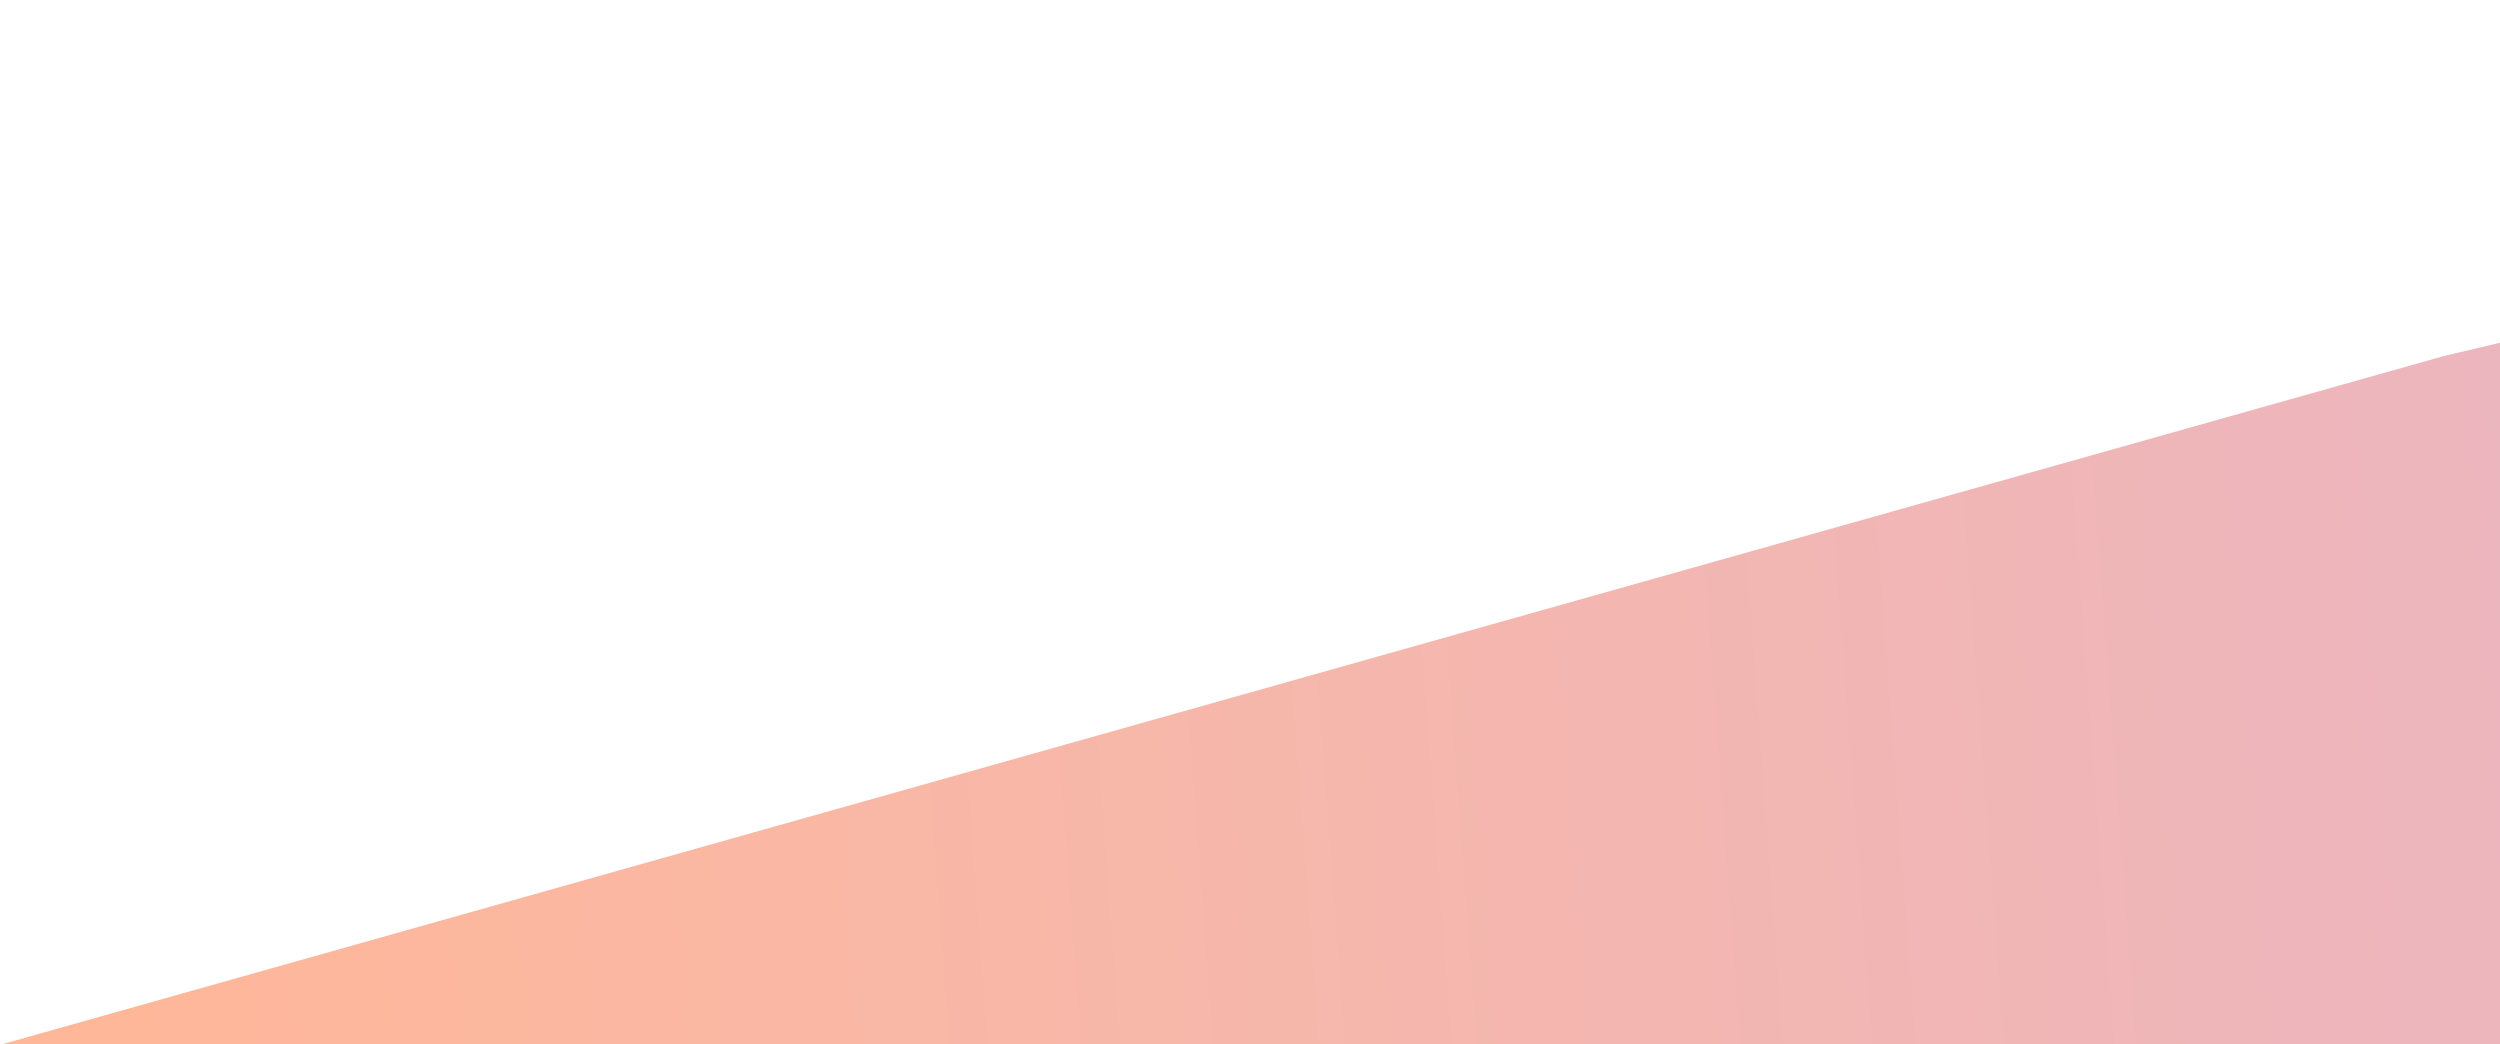
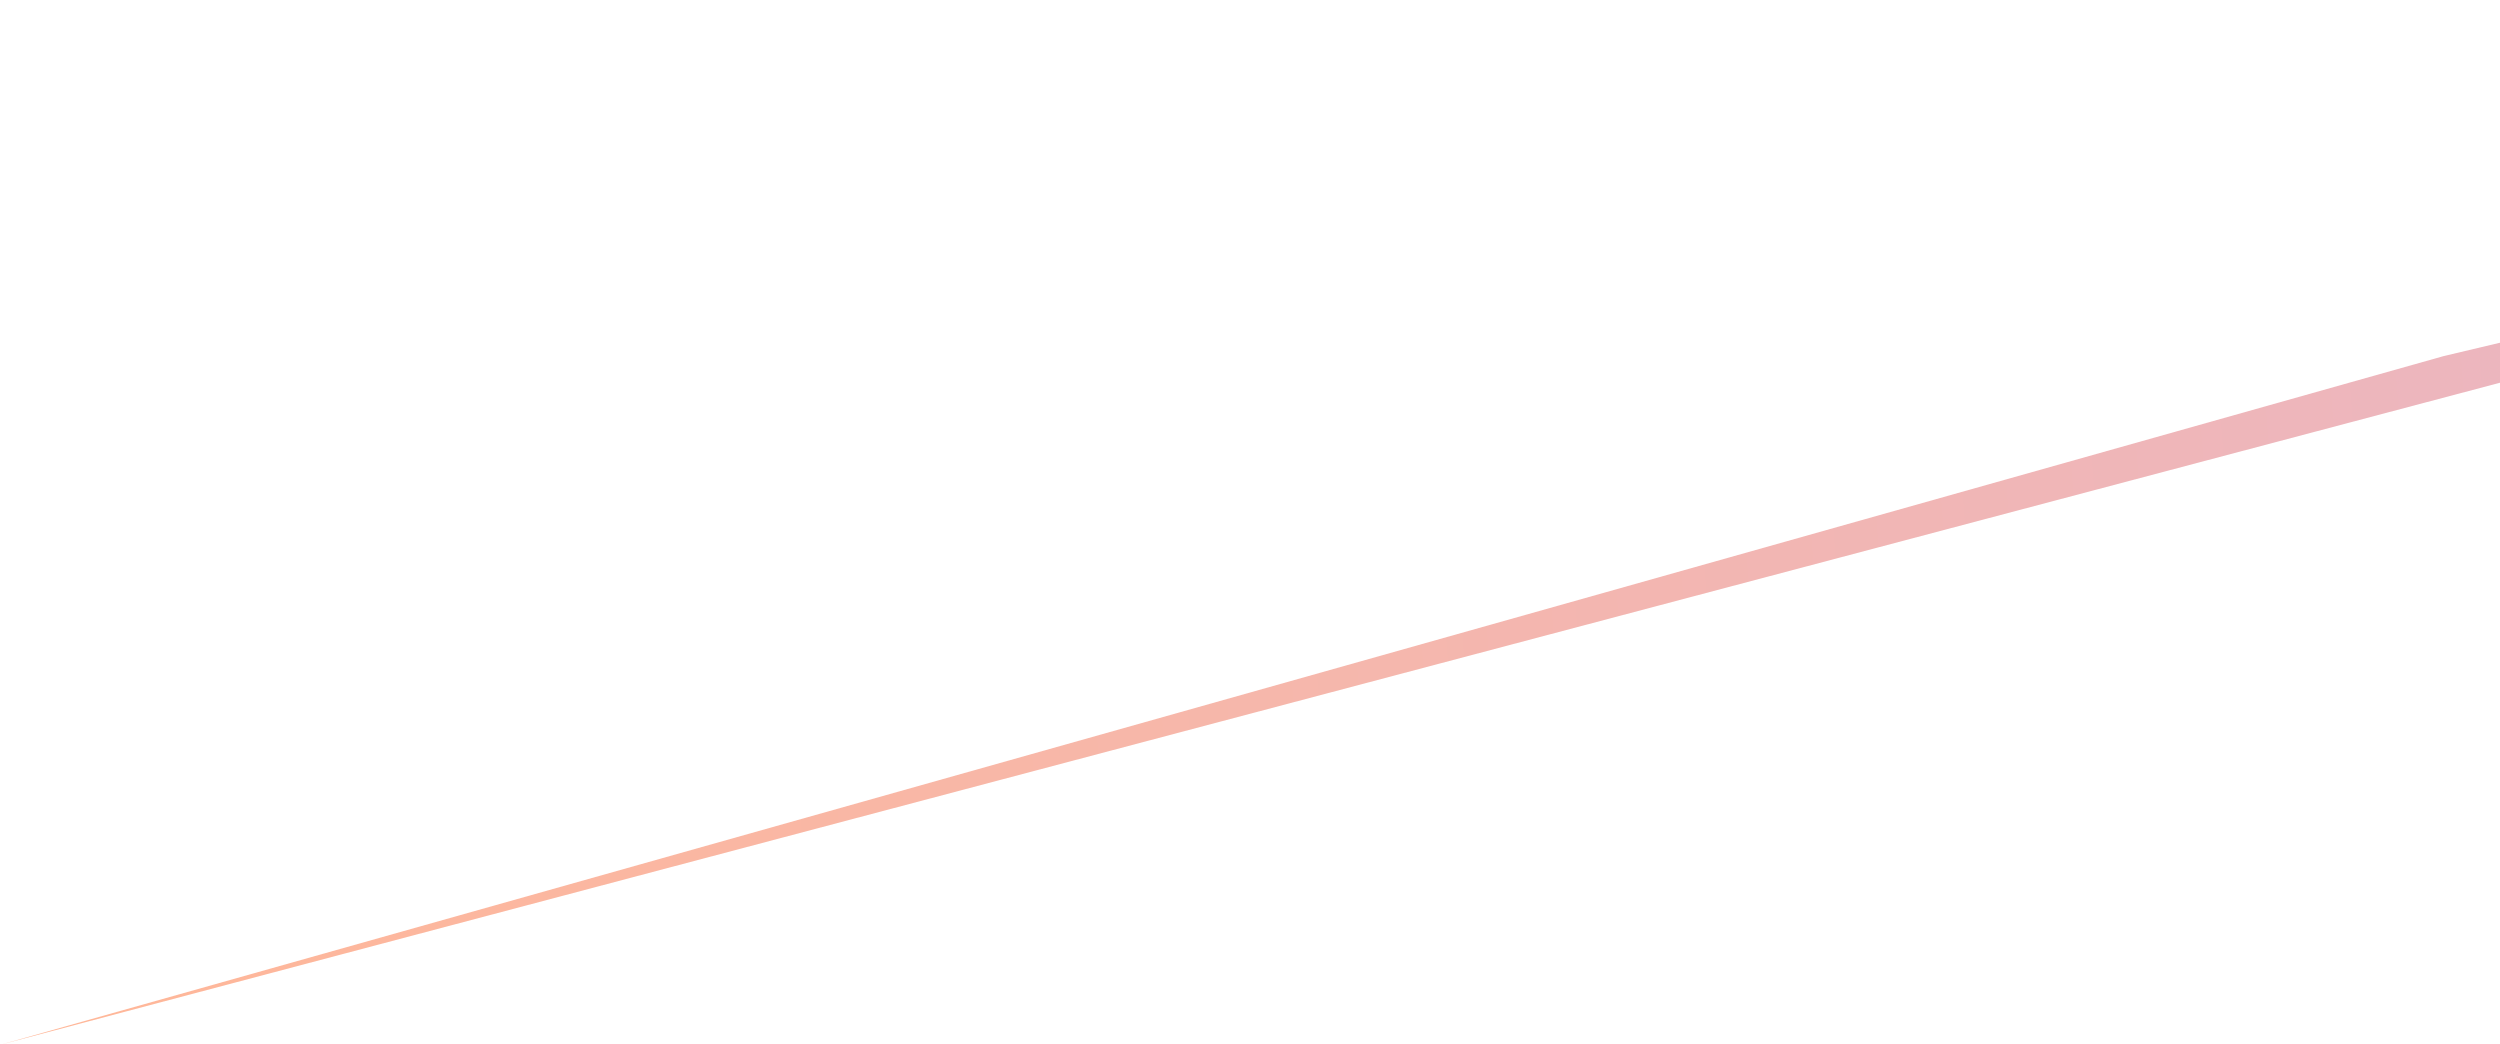
<svg xmlns="http://www.w3.org/2000/svg" width="237" height="99" viewBox="0 0 237 99" fill="none">
-   <path d="M1.52588e-05 99.05L231.671 33.754L374 6.10352e-05V223L1.52588e-05 99.05Z" fill="url(#paint0_linear_78_1895)" fill-opacity="0.4" />
+   <path d="M1.52588e-05 99.05L231.671 33.754L374 6.10352e-05L1.52588e-05 99.05Z" fill="url(#paint0_linear_78_1895)" fill-opacity="0.4" />
  <defs>
    <linearGradient id="paint0_linear_78_1895" x1="8.905" y1="101" x2="431.428" y2="69.44" gradientUnits="userSpaceOnUse">
      <stop stop-color="#FF4B00" />
      <stop offset="1" stop-color="#AA47A9" />
    </linearGradient>
  </defs>
</svg>